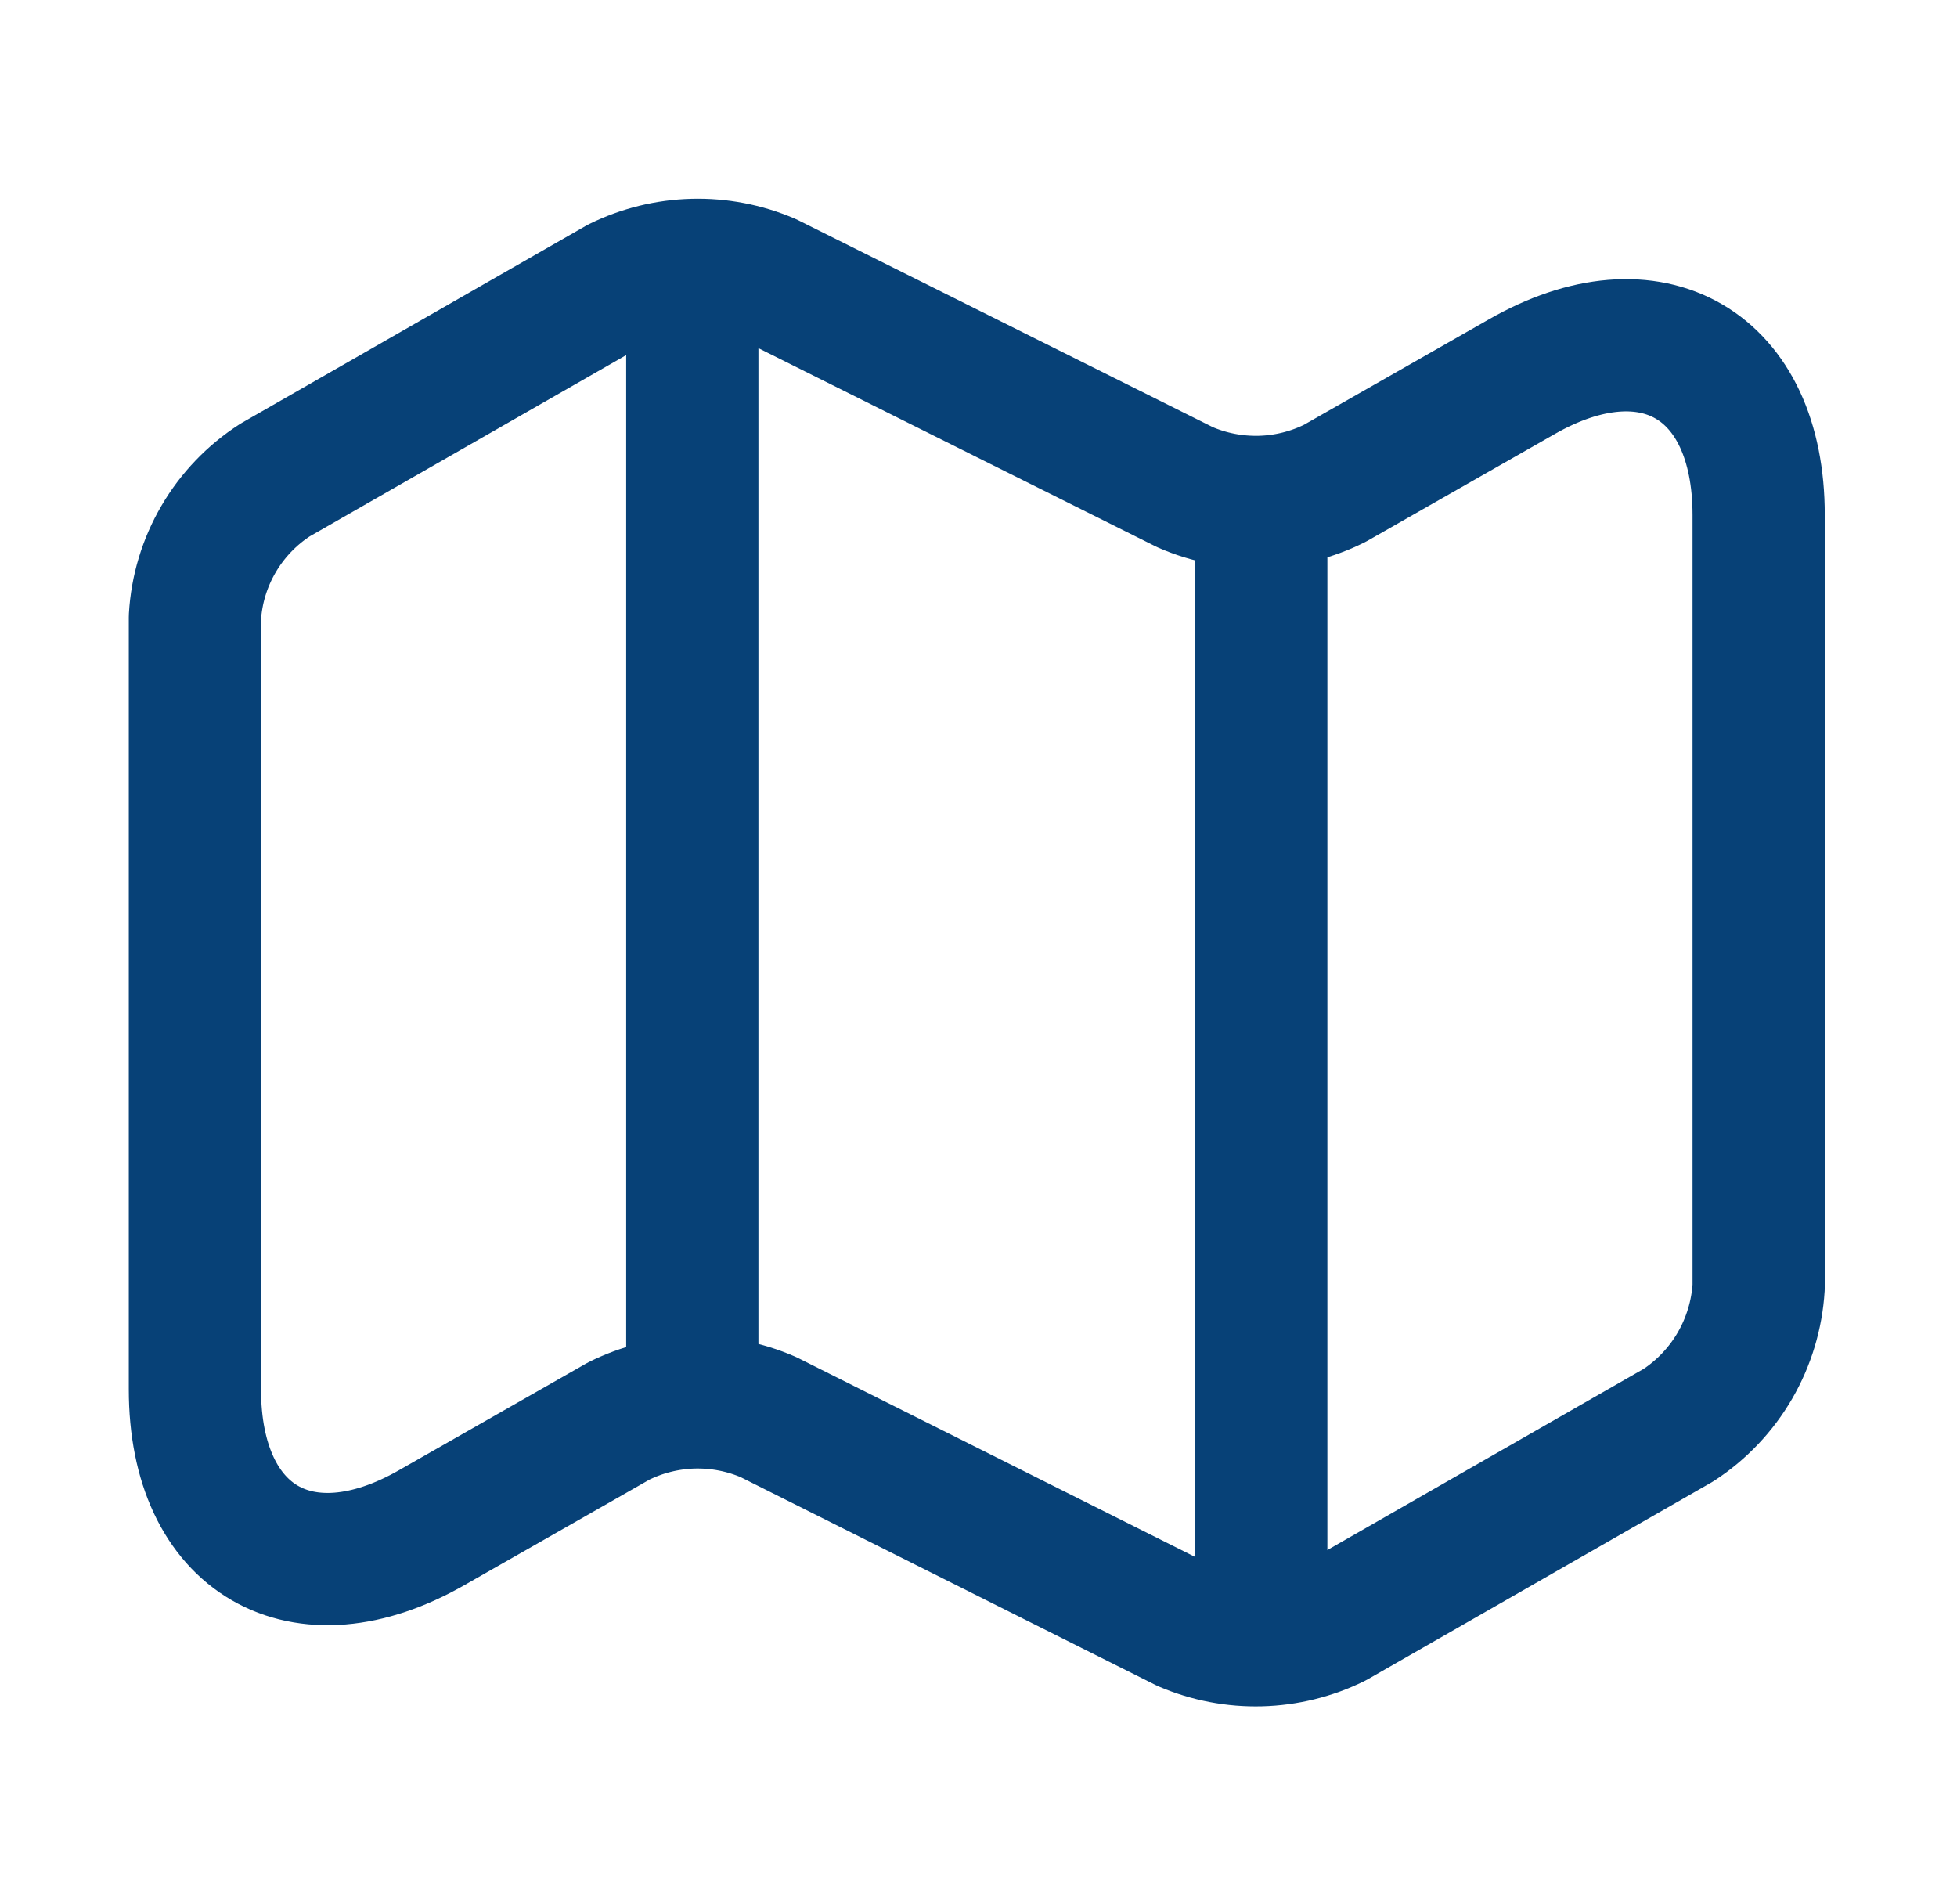
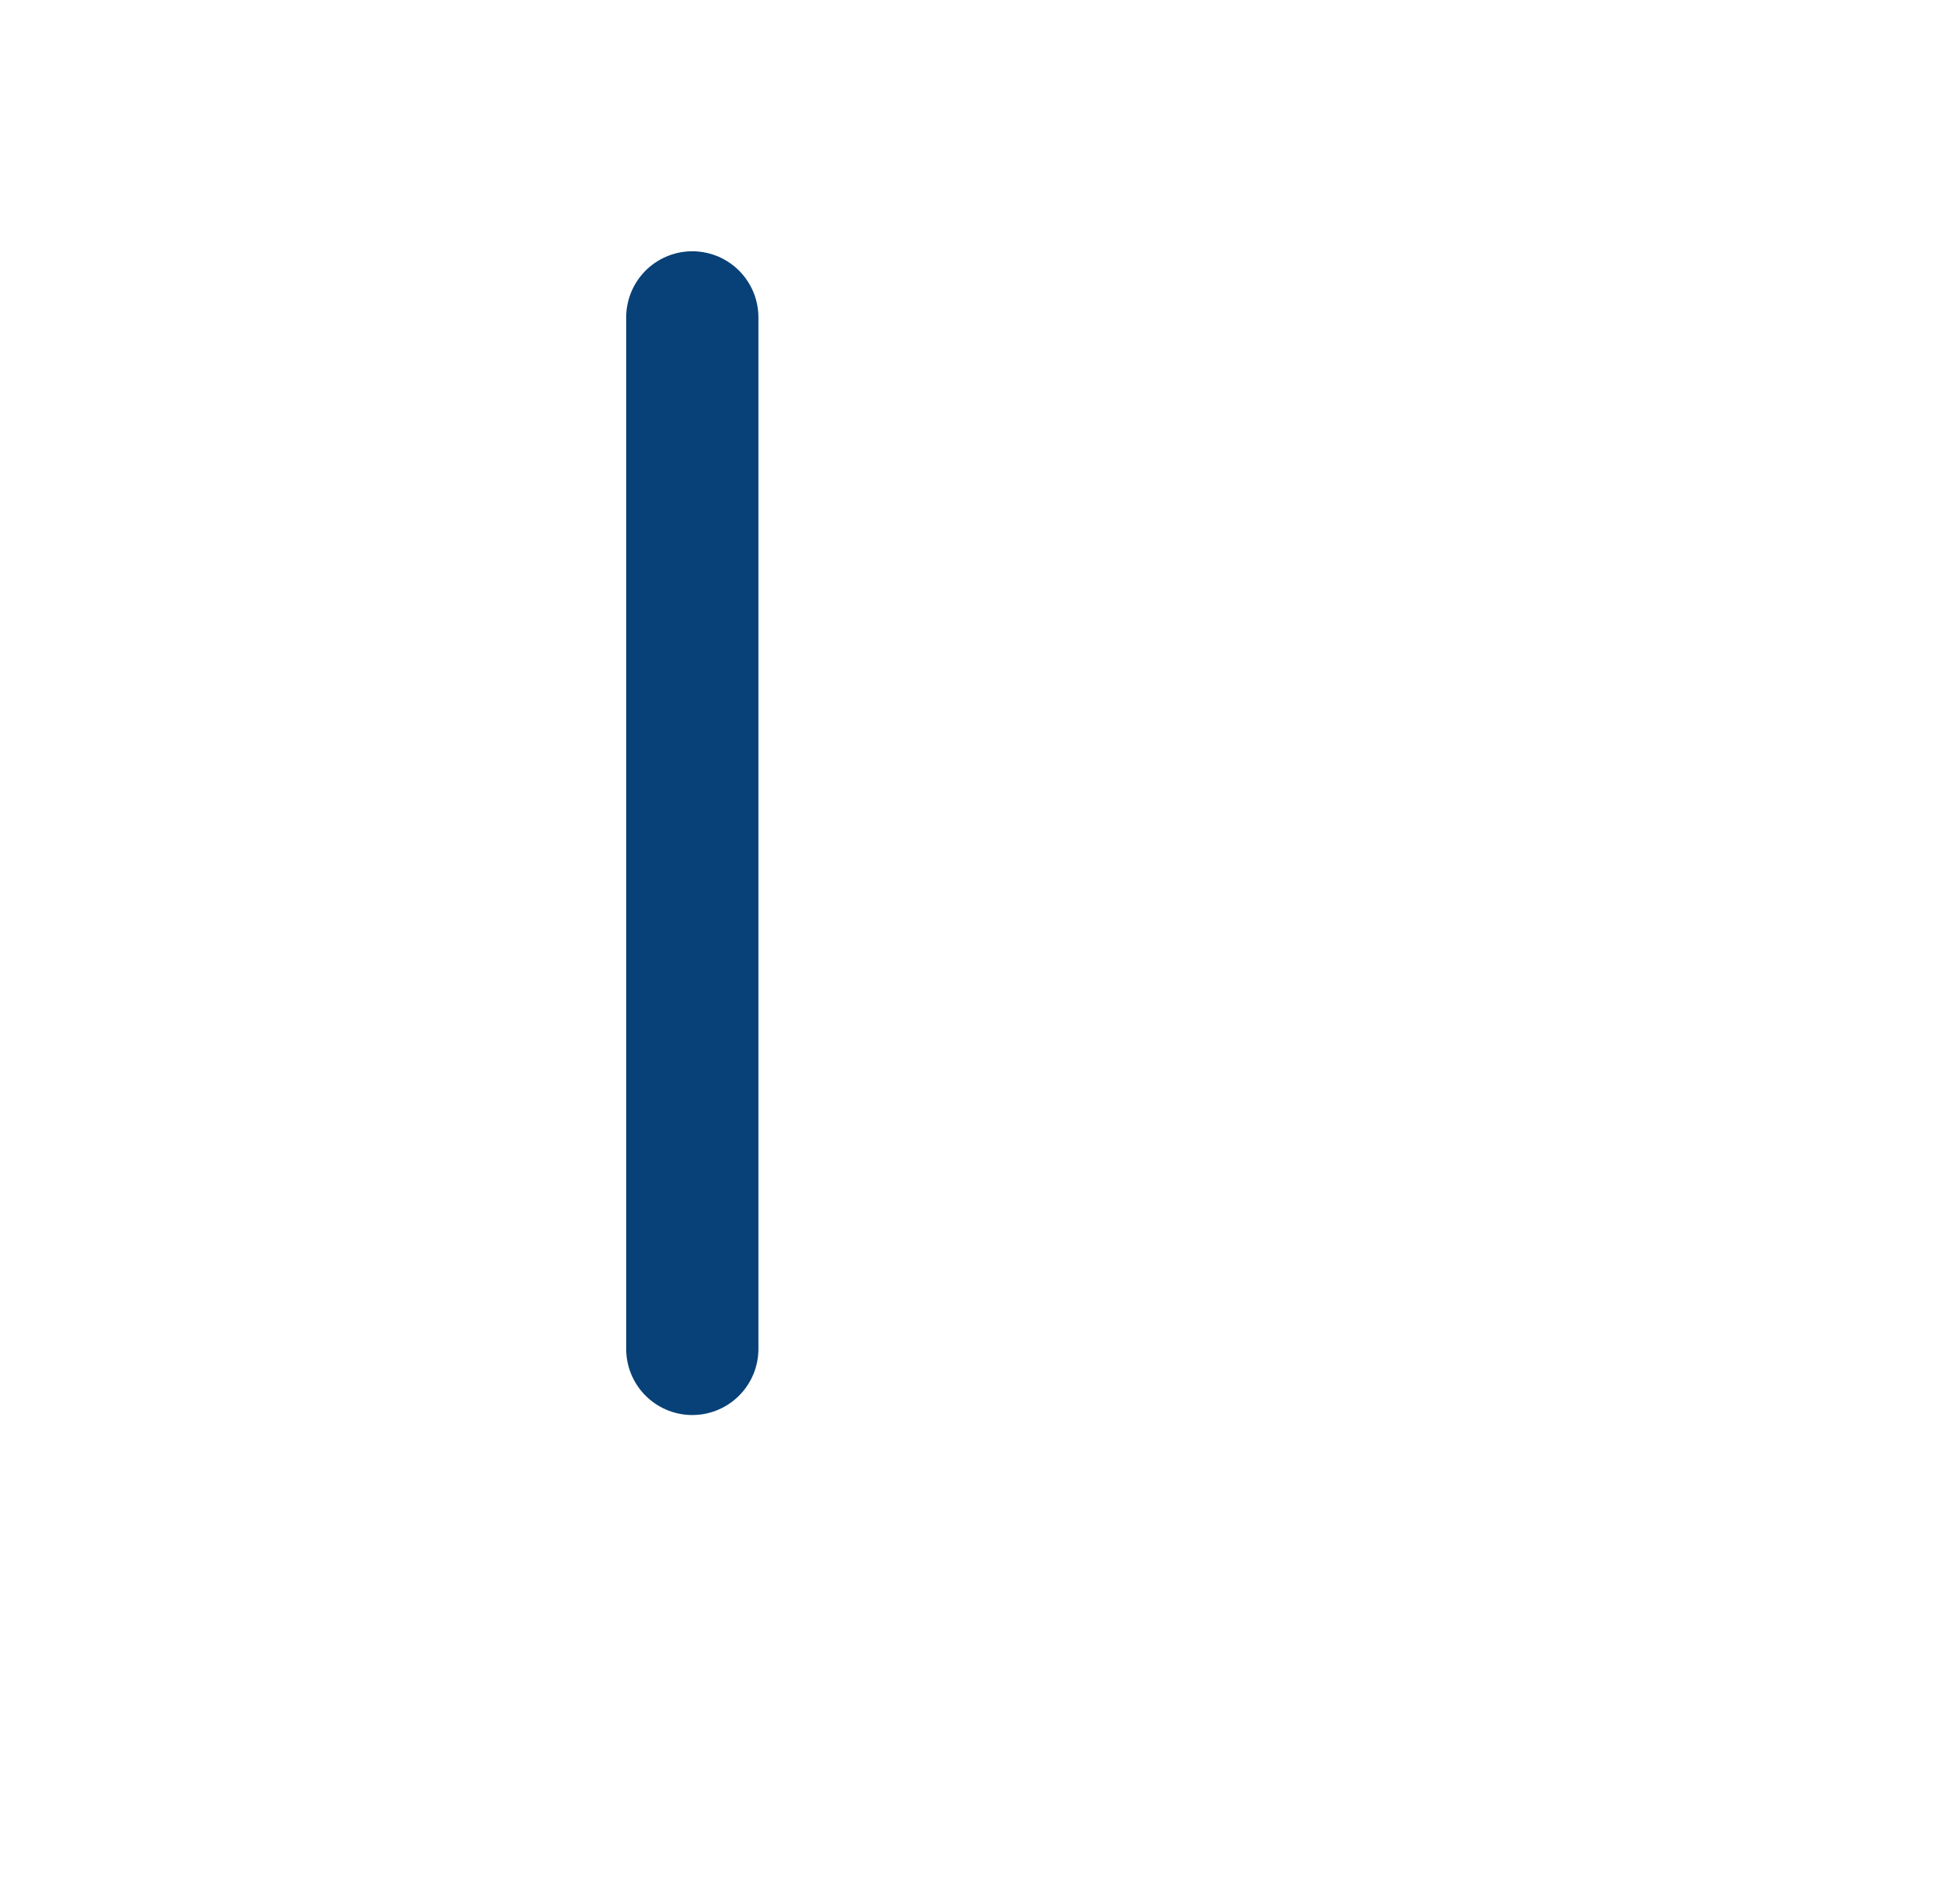
<svg xmlns="http://www.w3.org/2000/svg" width="37" height="36" viewBox="0 0 37 36" fill="none">
-   <path d="M3.685 26.265C3.685 29.115 5.71 30.285 8.17 28.875L11.695 26.865C12.133 26.646 12.614 26.526 13.104 26.512C13.594 26.5 14.081 26.594 14.53 26.79L22.405 30.735C22.855 30.927 23.341 31.02 23.831 31.007C24.32 30.994 24.801 30.876 25.24 30.66L31.735 26.94C32.174 26.653 32.539 26.268 32.802 25.815C33.065 25.361 33.218 24.853 33.25 24.33V9.735C33.25 6.885 31.225 5.715 28.765 7.125L25.24 9.135C24.802 9.354 24.321 9.475 23.831 9.488C23.341 9.5 22.854 9.406 22.405 9.21L14.53 5.28C14.08 5.088 13.594 4.995 13.104 5.008C12.615 5.021 12.134 5.139 11.695 5.355L5.2 9.075C4.761 9.358 4.395 9.74 4.132 10.191C3.868 10.642 3.715 11.149 3.685 11.67V26.265Z" stroke="#074177" stroke-width="2.5" stroke-linecap="round" stroke-linejoin="round" />
  <path d="M13.089 6V25.5" stroke="#074177" stroke-width="2.5" stroke-linecap="round" stroke-linejoin="round" />
-   <path d="M23.846 9.93V30" stroke="#074177" stroke-width="2.5" stroke-linecap="round" stroke-linejoin="round" />
</svg>